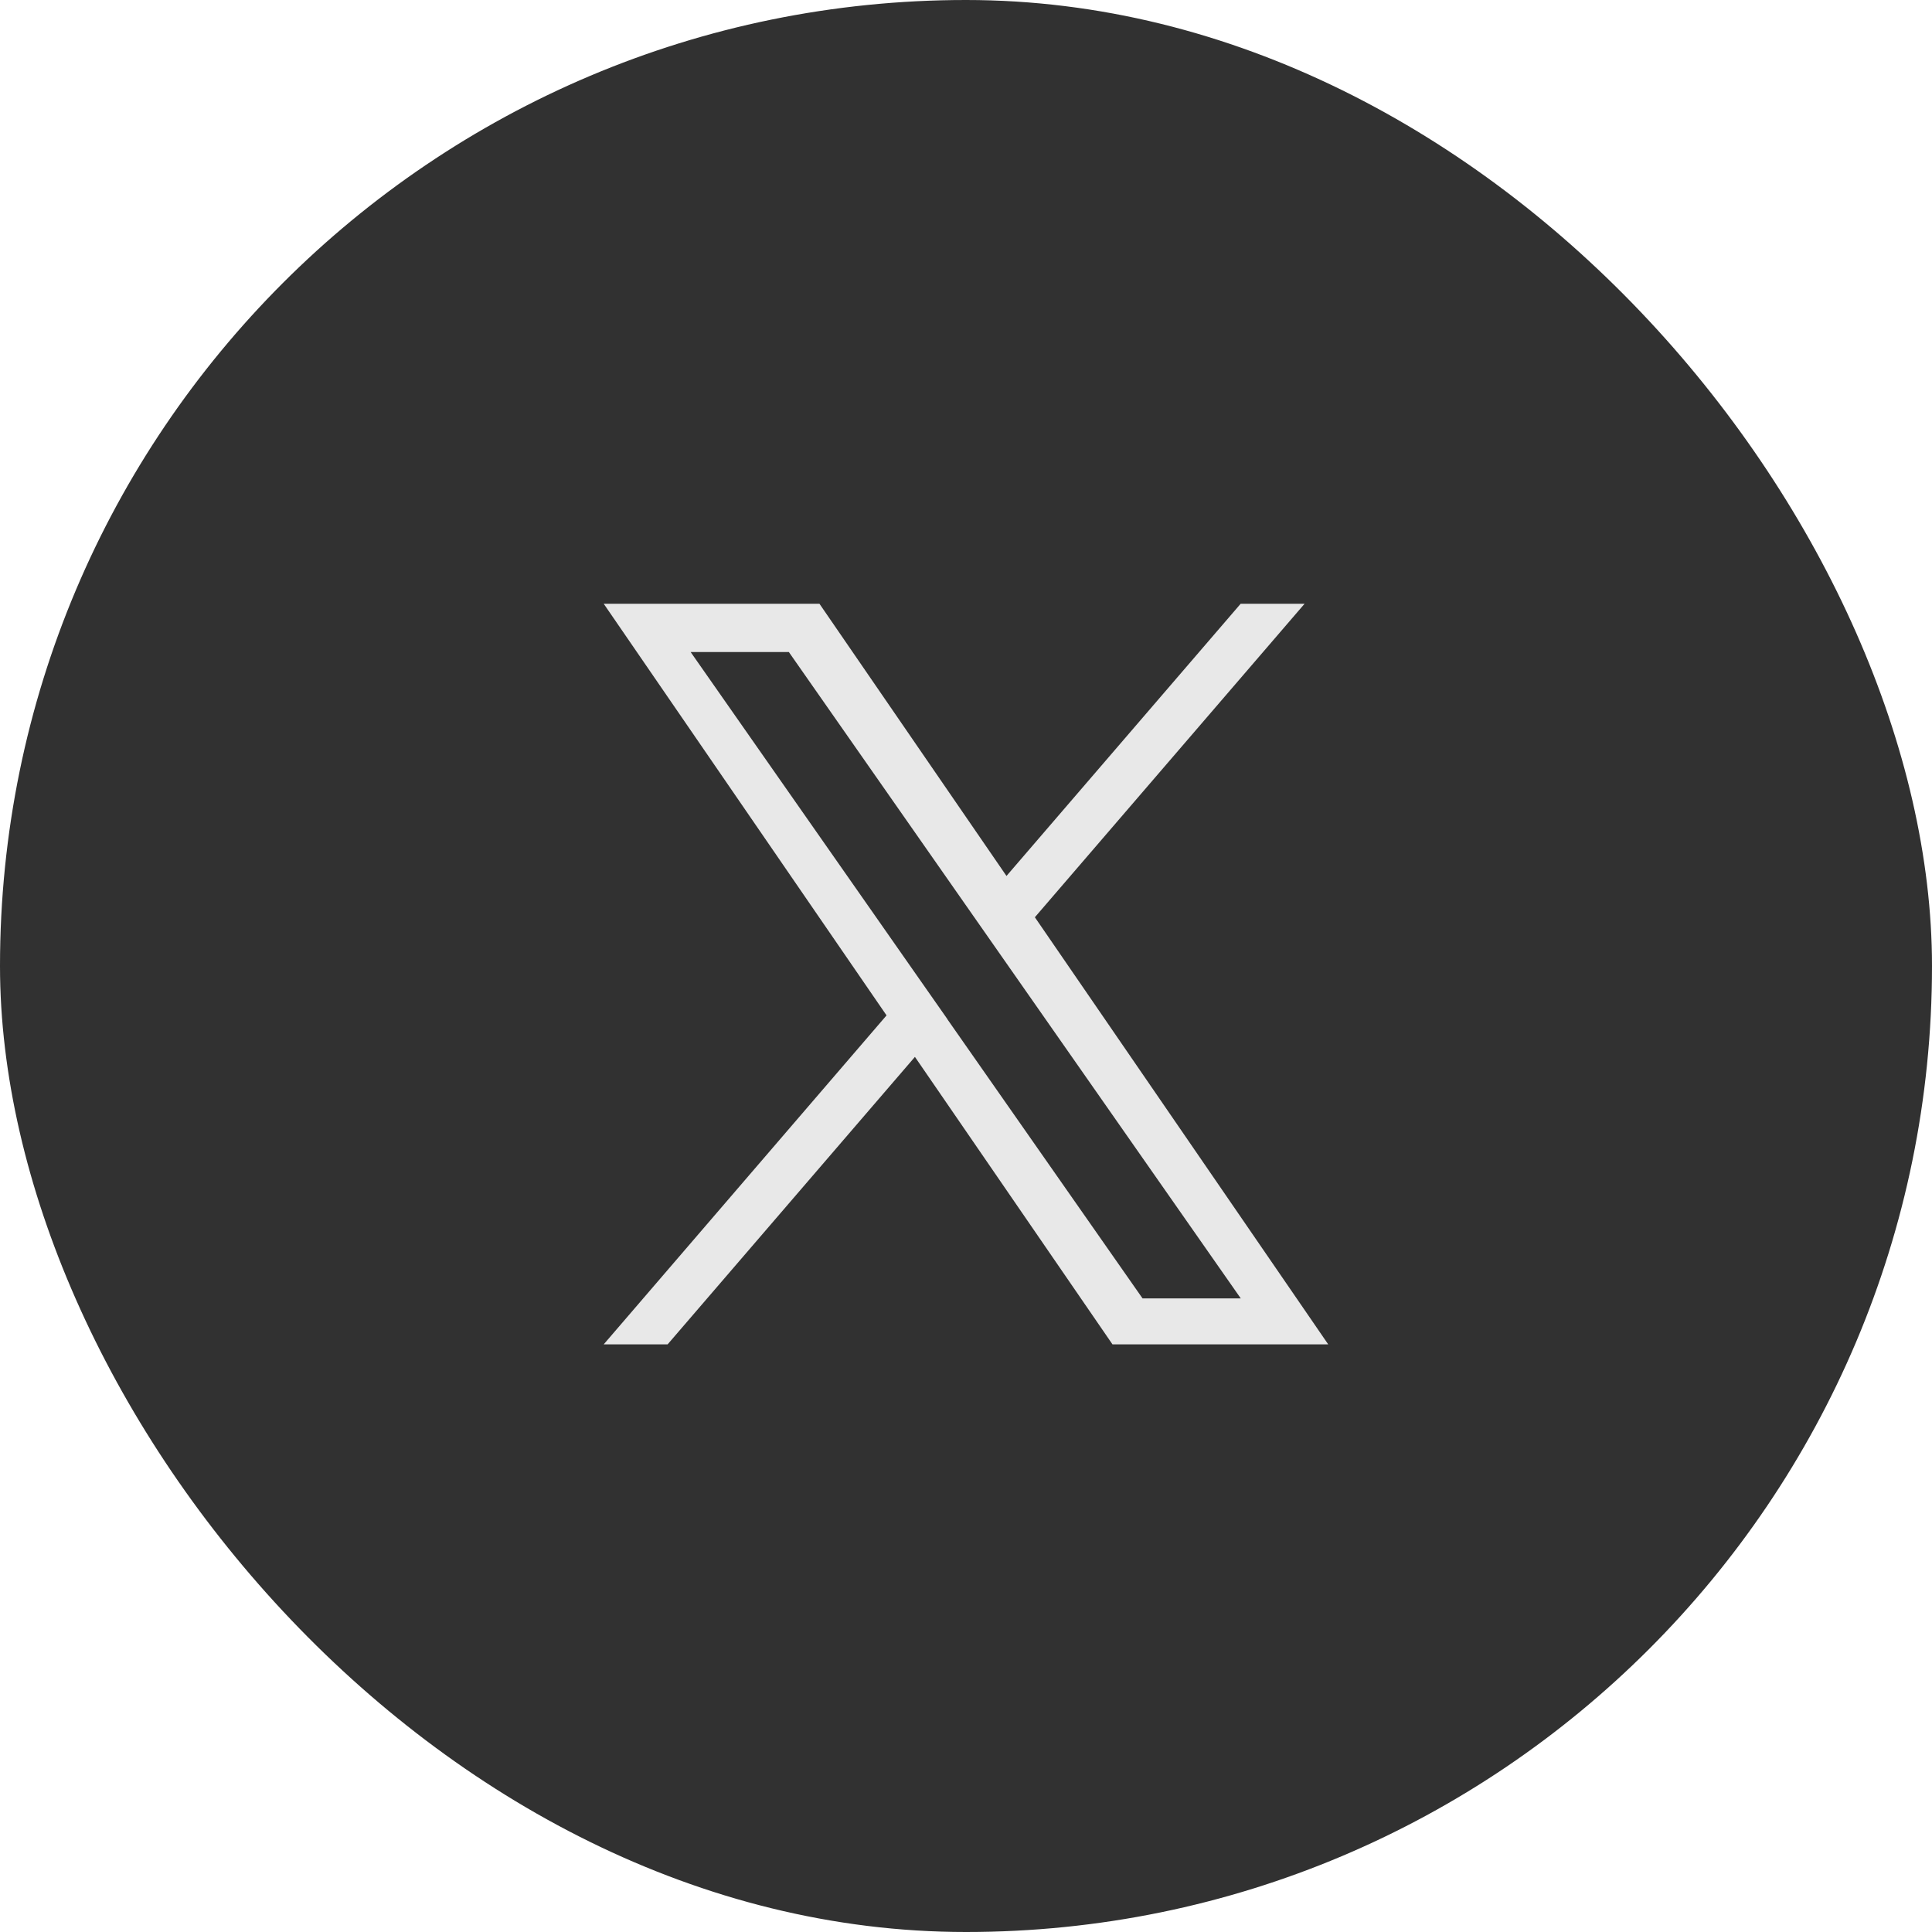
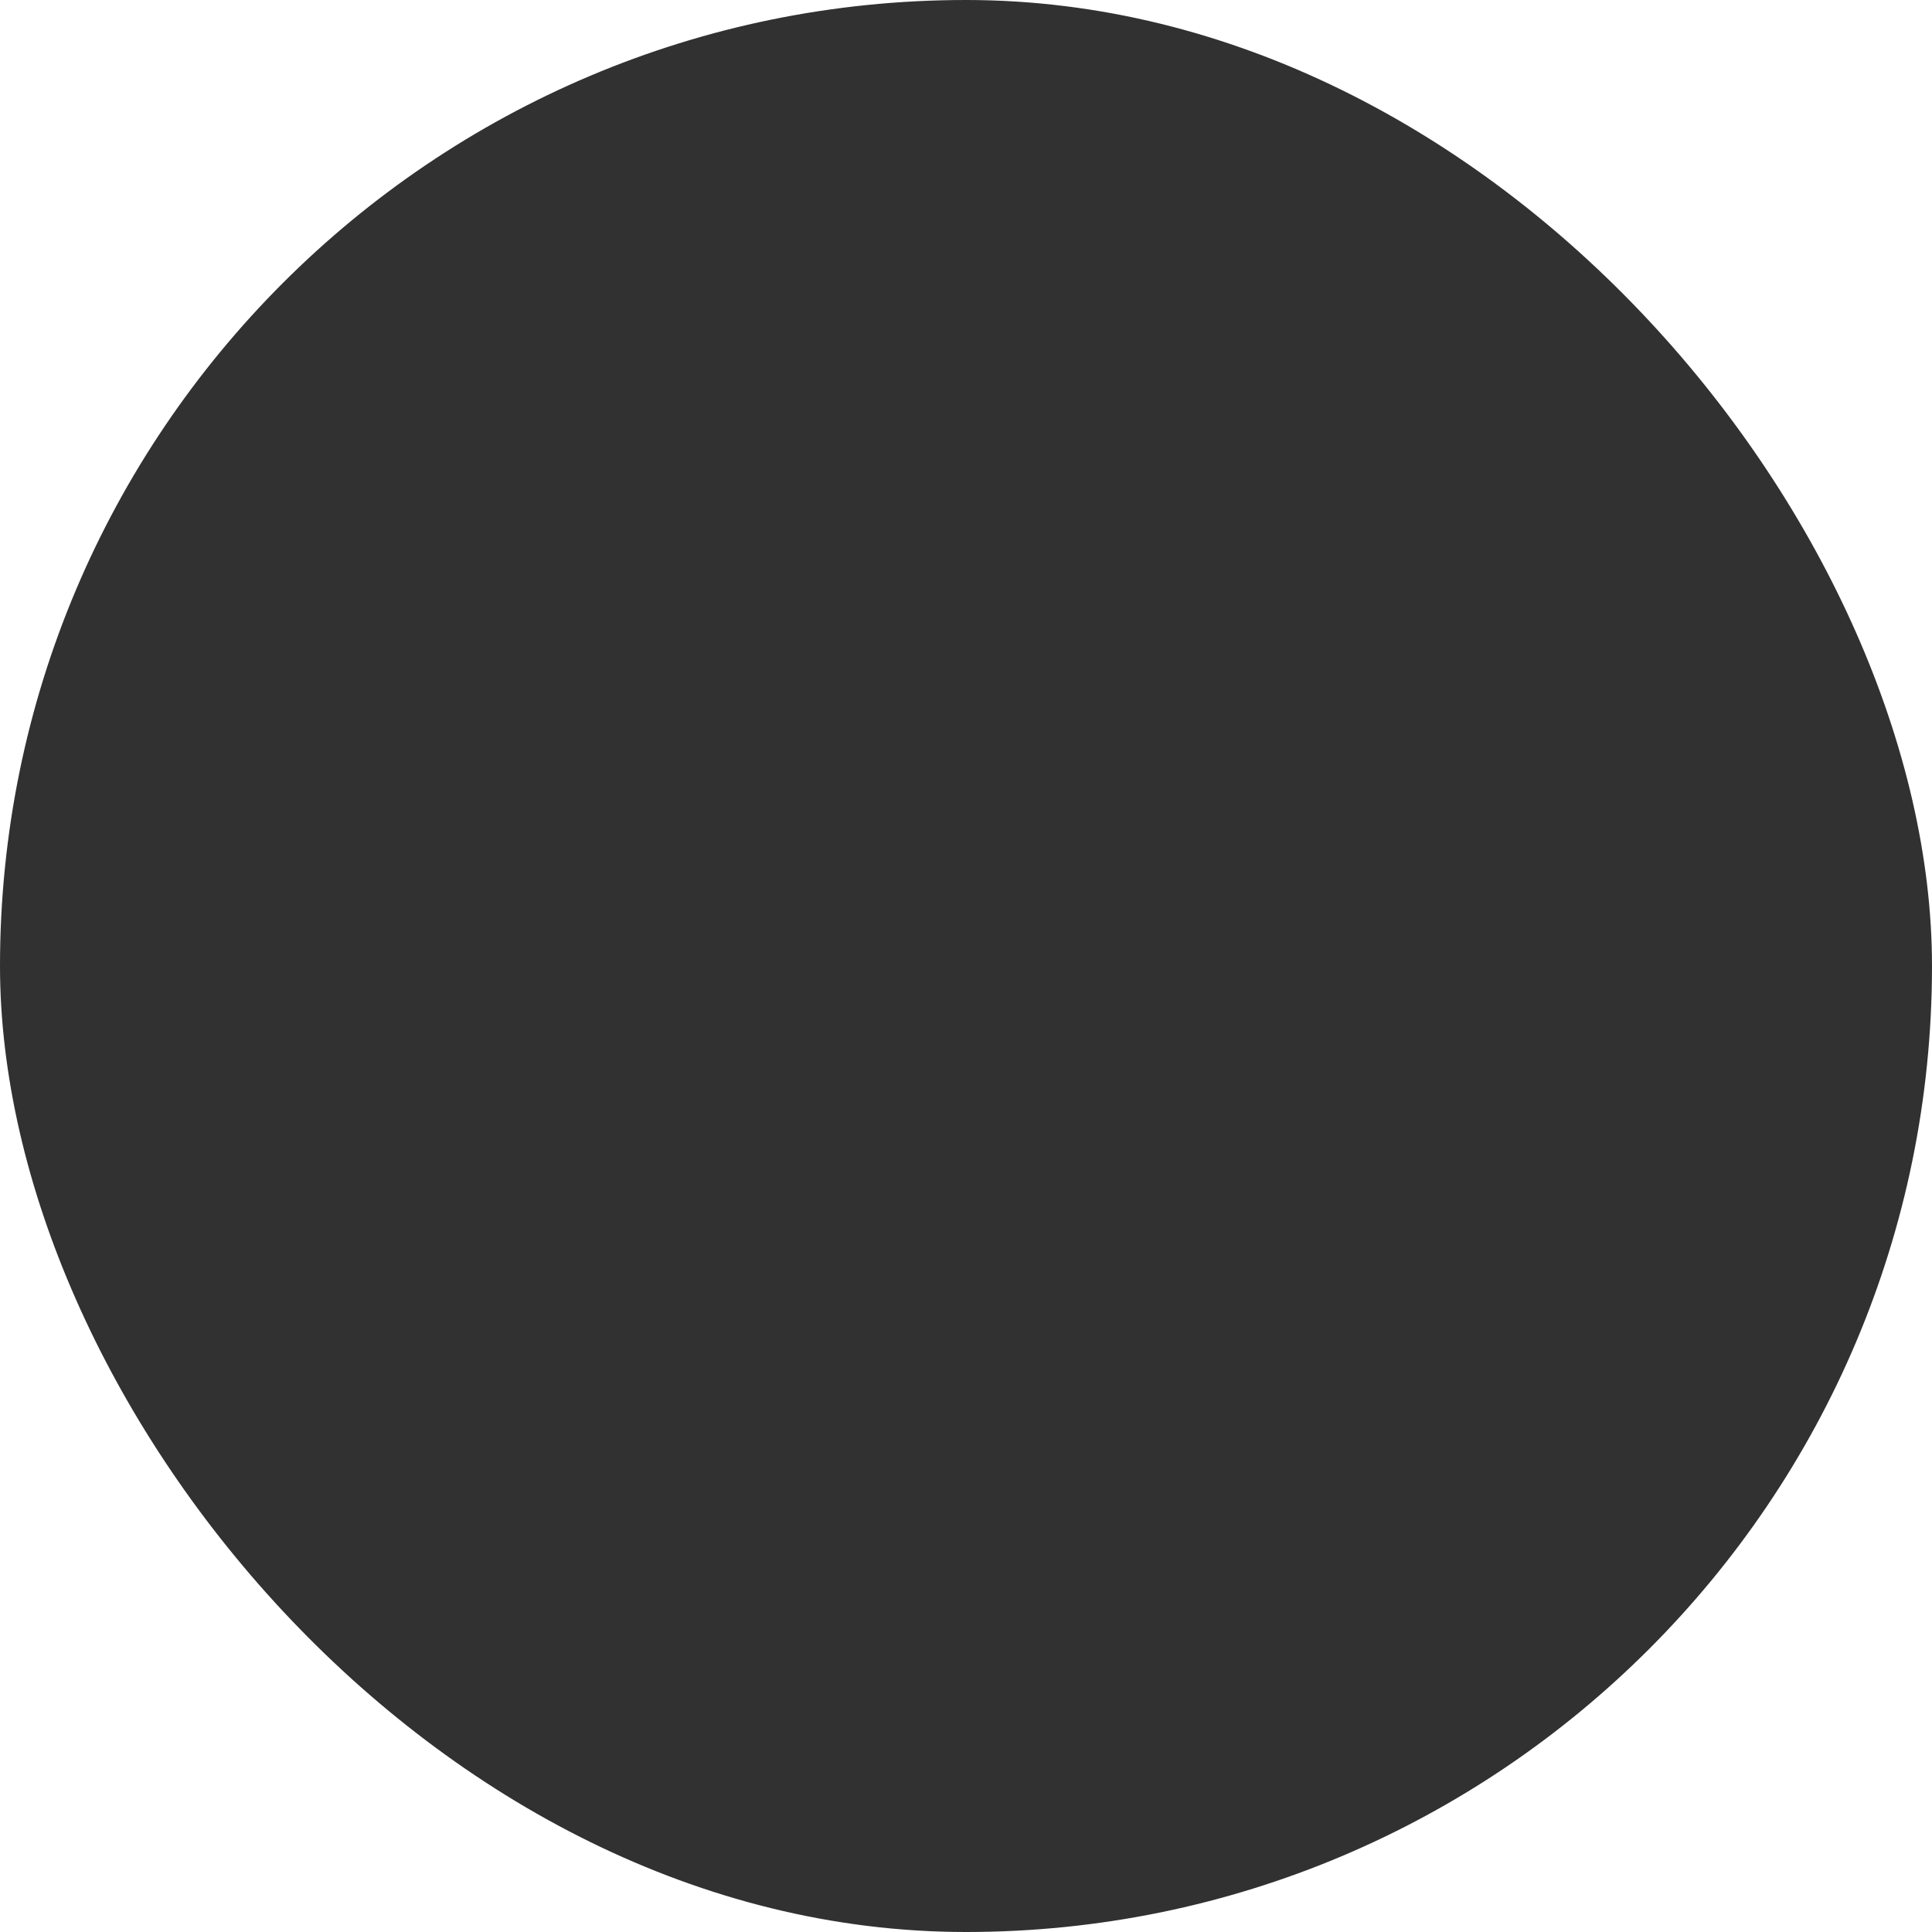
<svg xmlns="http://www.w3.org/2000/svg" width="48" height="48" viewBox="0 0 48 48">
  <g id="sns-icon02" transform="translate(3.325 3.715)">
    <rect id="長方形_28402" data-name="長方形 28402" width="48" height="48" rx="24" transform="translate(-3.325 -3.715)" fill="#313131" />
-     <path id="logo" d="M10.712,7.789,17.413,0H15.825L10.007,6.763,5.36,0H0L7.027,10.227,0,18.4H1.588l6.144-7.142L12.64,18.4H18L10.712,7.789ZM8.537,10.317,7.825,9.3,2.16,1.2H4.6l4.572,6.54.712,1.018,5.943,8.5H13.387l-4.85-6.937Z" transform="translate(11.674 11.285)" fill="#e8e8e8" />
  </g>
</svg>